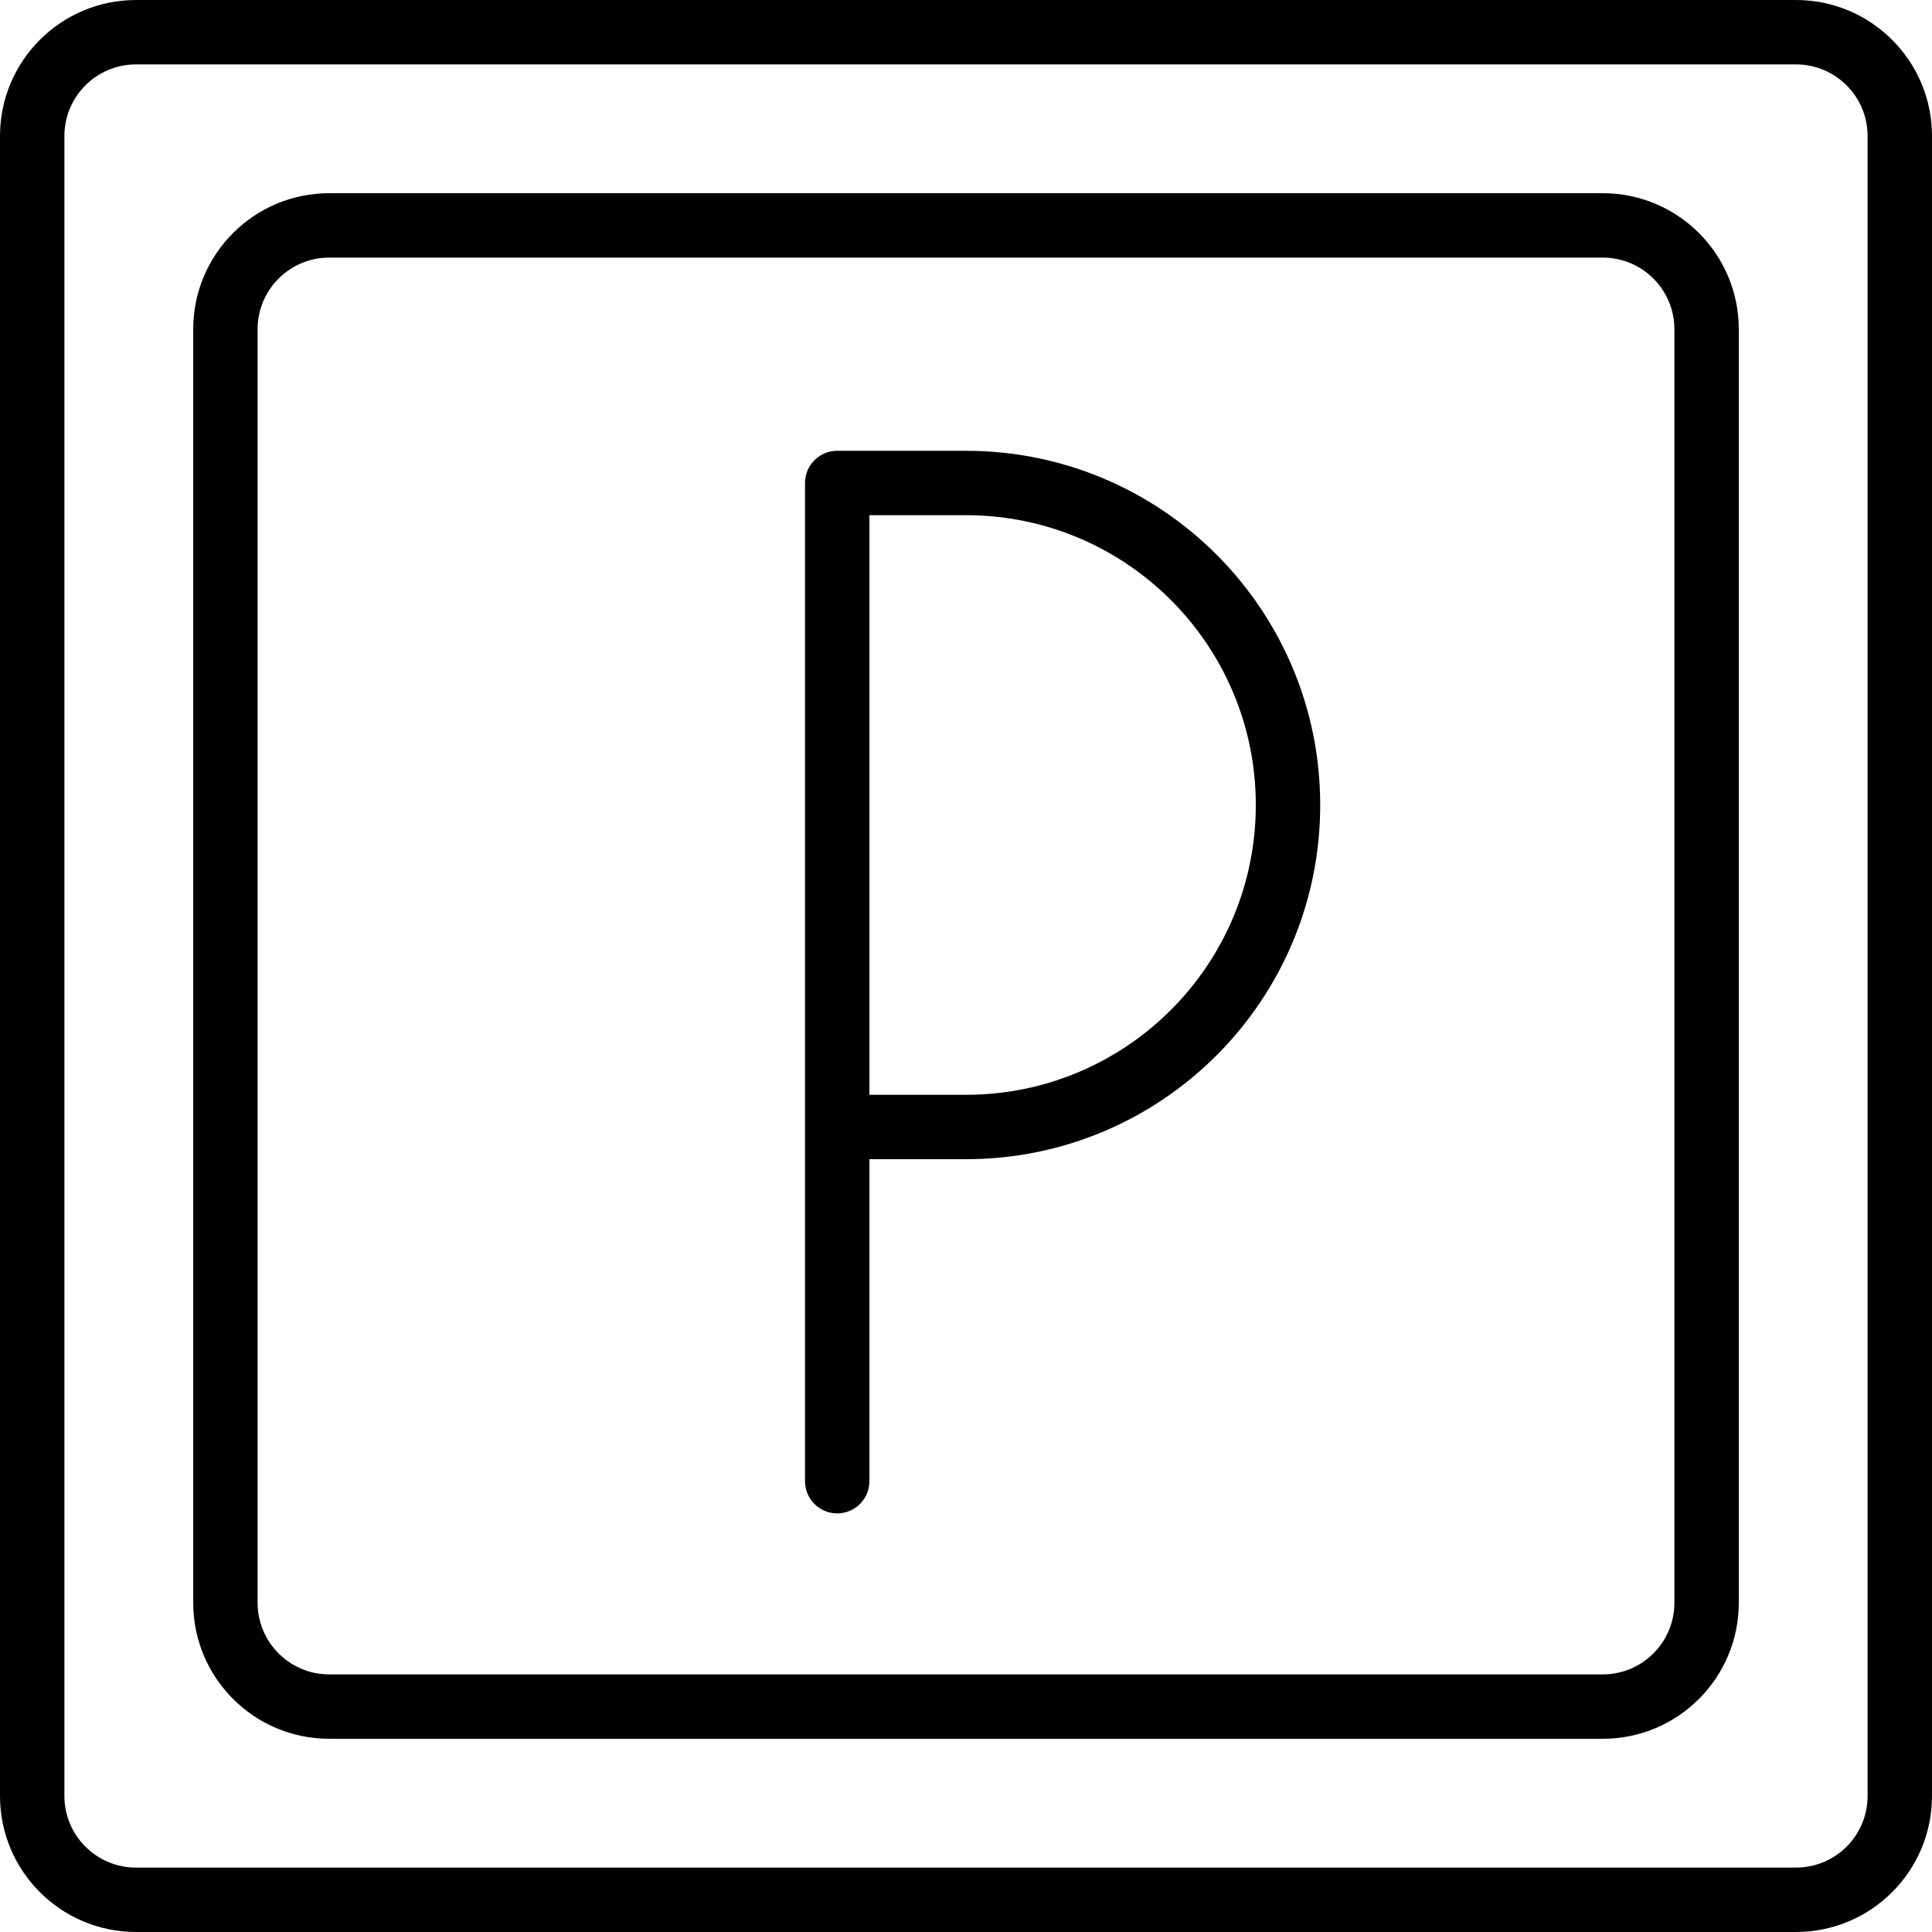
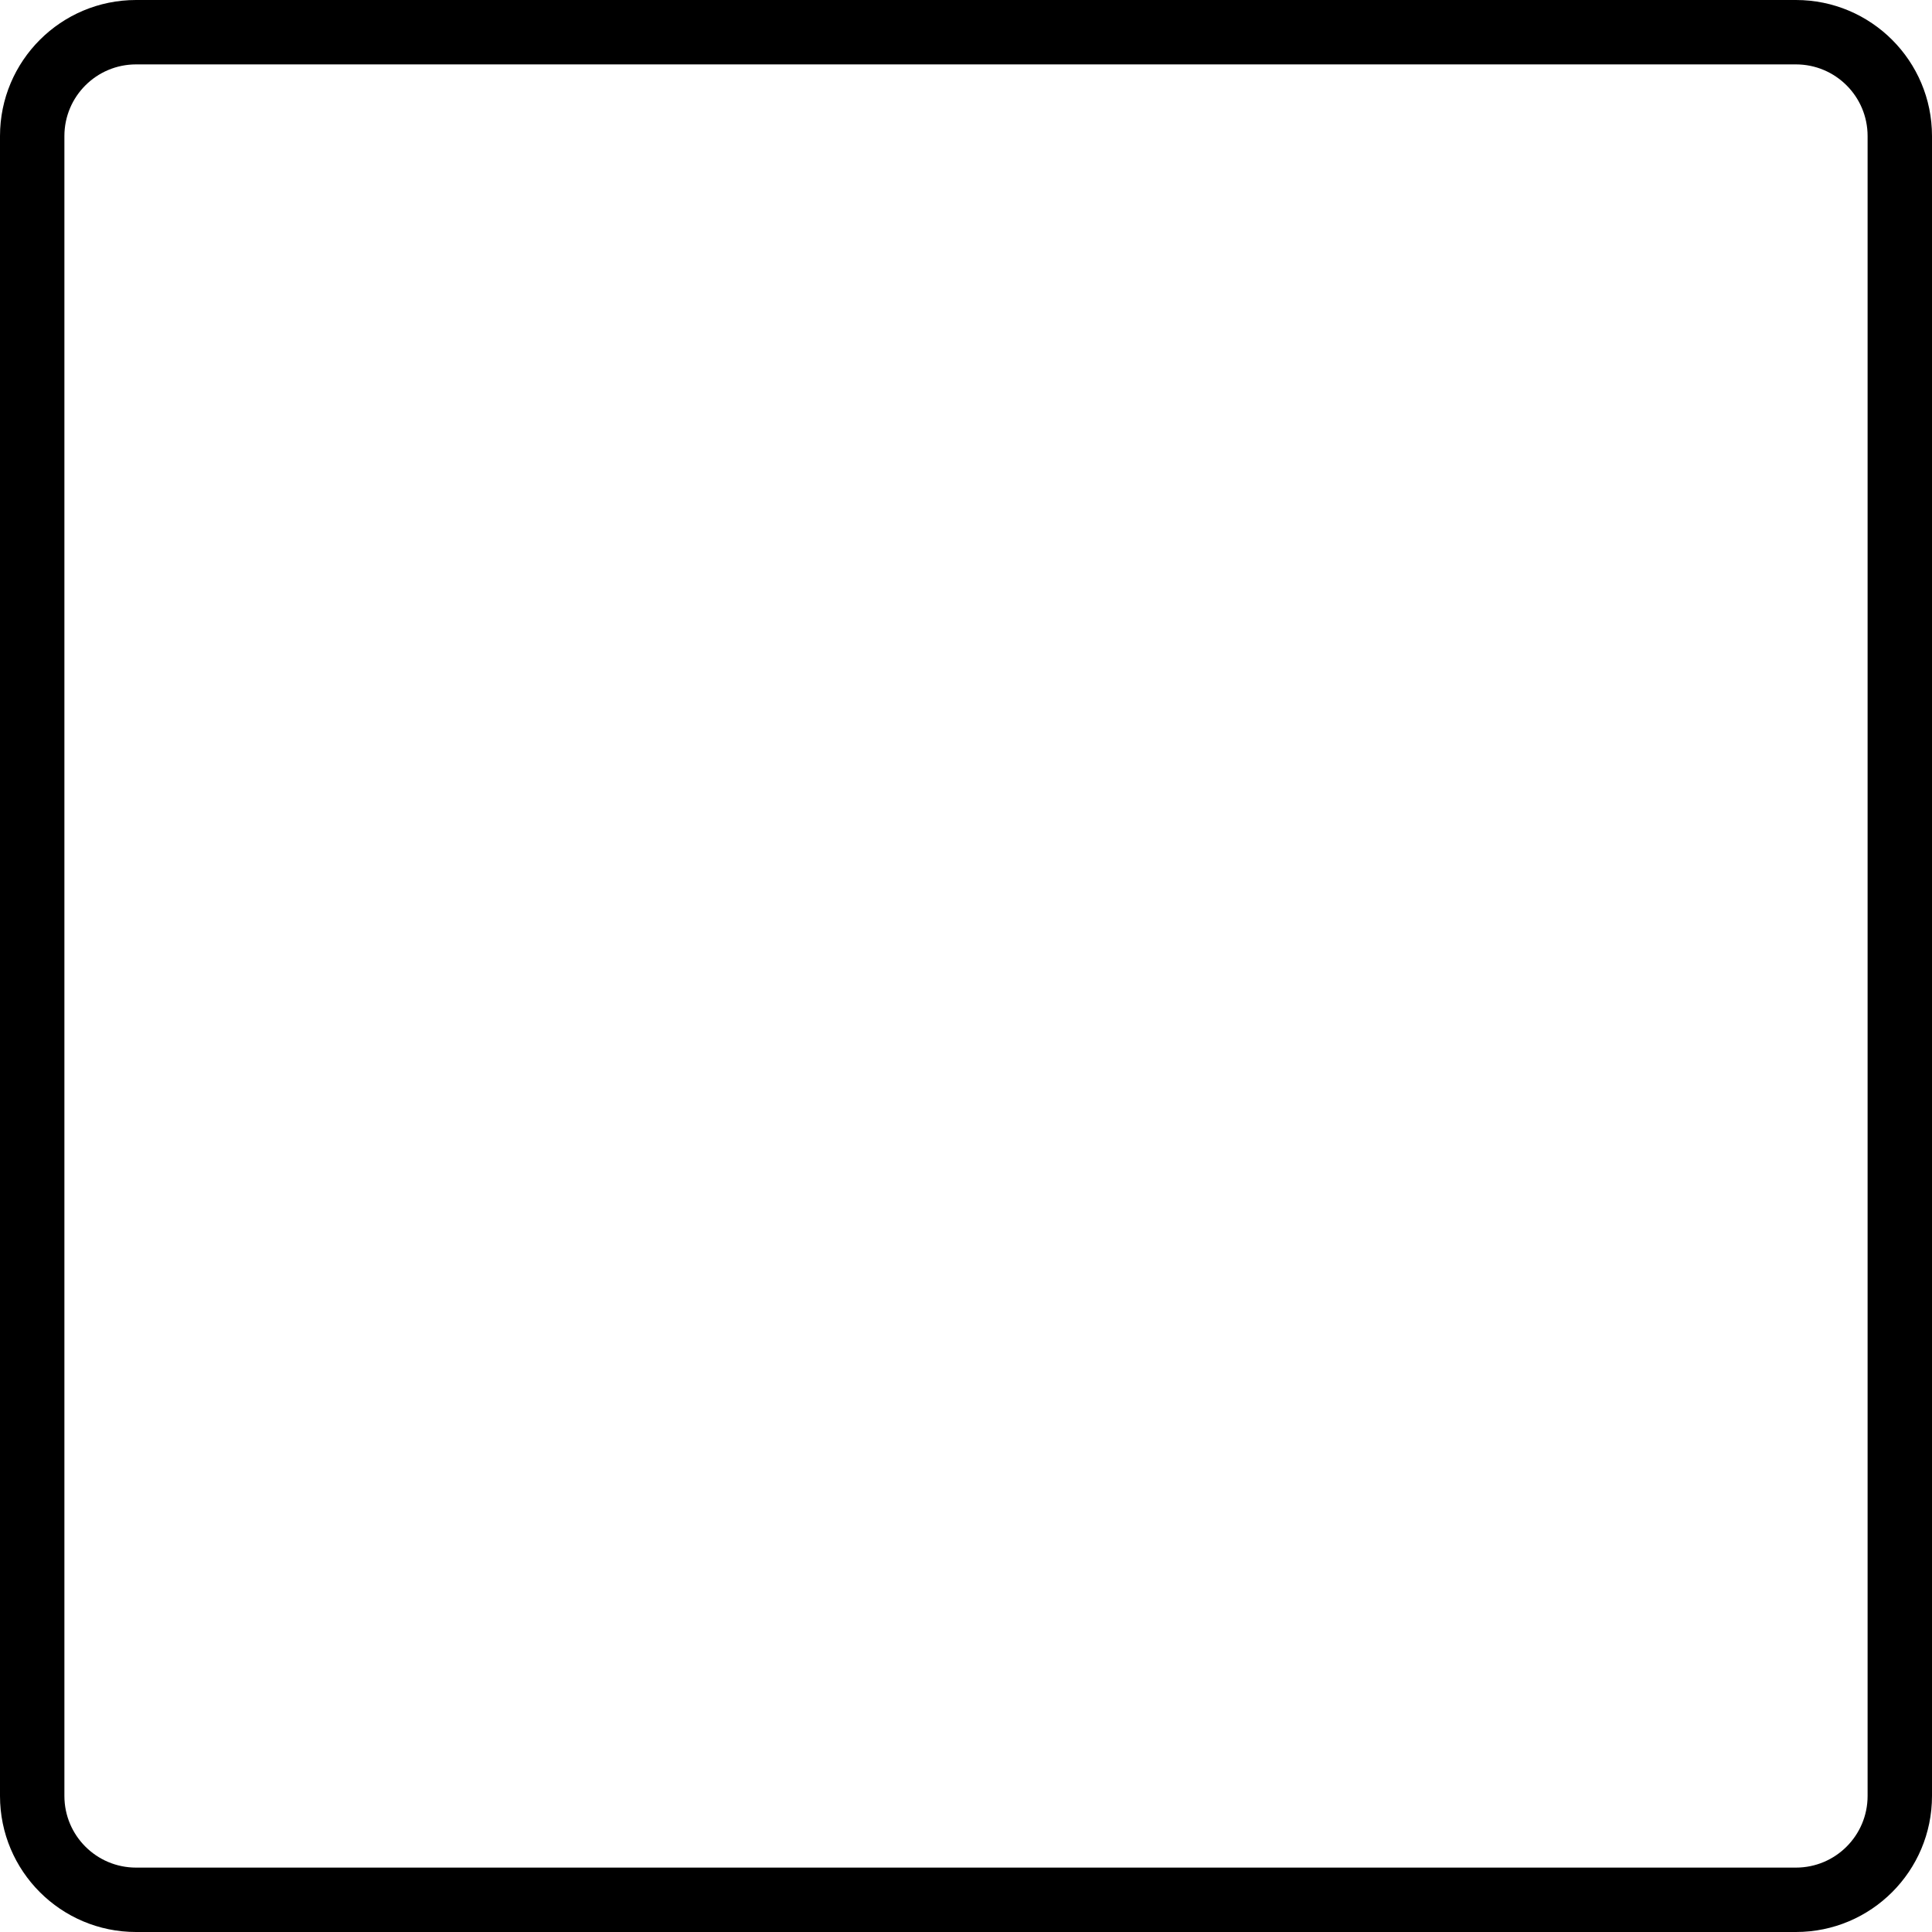
<svg xmlns="http://www.w3.org/2000/svg" fill="#000000" height="800px" width="800px" version="1.1" id="Layer_1" viewBox="0 0 512 512" xml:space="preserve">
  <g transform="translate(0 -1)">
    <g>
      <g>
        <path d="M475.947,1H36.053C16.143,1,0,17.143,0,37.053v439.893C0,496.857,16.143,513,36.053,513h439.893     C495.857,513,512,496.857,512,476.947V37.053C512,17.143,495.857,1,475.947,1z M494.933,476.947     c0,10.485-8.502,18.987-18.987,18.987H36.053c-10.485,0-18.987-8.502-18.987-18.987V37.053c0-10.485,8.502-18.987,18.987-18.987     h439.893c10.485,0,18.987,8.502,18.987,18.987V476.947z" />
-         <path d="M424.748,52.199H87.254c-19.911,0-36.053,16.143-36.053,36.053v337.493c0,19.911,16.143,36.053,36.053,36.053h337.493     c19.911,0,36.053-16.143,36.053-36.053V88.252C460.801,68.342,444.658,52.199,424.748,52.199z M443.734,425.746     c0,10.485-8.502,18.987-18.987,18.987H87.254c-10.485,0-18.987-8.502-18.987-18.987V88.252c0-10.485,8.502-18.987,18.987-18.987     h337.493c10.485,0,18.987,8.502,18.987,18.987V425.746z" />
-         <path d="M256.001,120.467h-34.133c-4.713,0-8.533,3.82-8.533,8.533v264.533c0,4.713,3.82,8.533,8.533,8.533     s8.533-3.82,8.533-8.533V308.2h25.6c51.842,0,93.867-42.024,93.867-93.867S307.843,120.467,256.001,120.467z M256.001,291.133     h-25.6v-153.6h25.6c42.417,0,76.8,34.383,76.8,76.8C332.801,256.75,298.418,291.133,256.001,291.133z" />
      </g>
    </g>
  </g>
</svg>